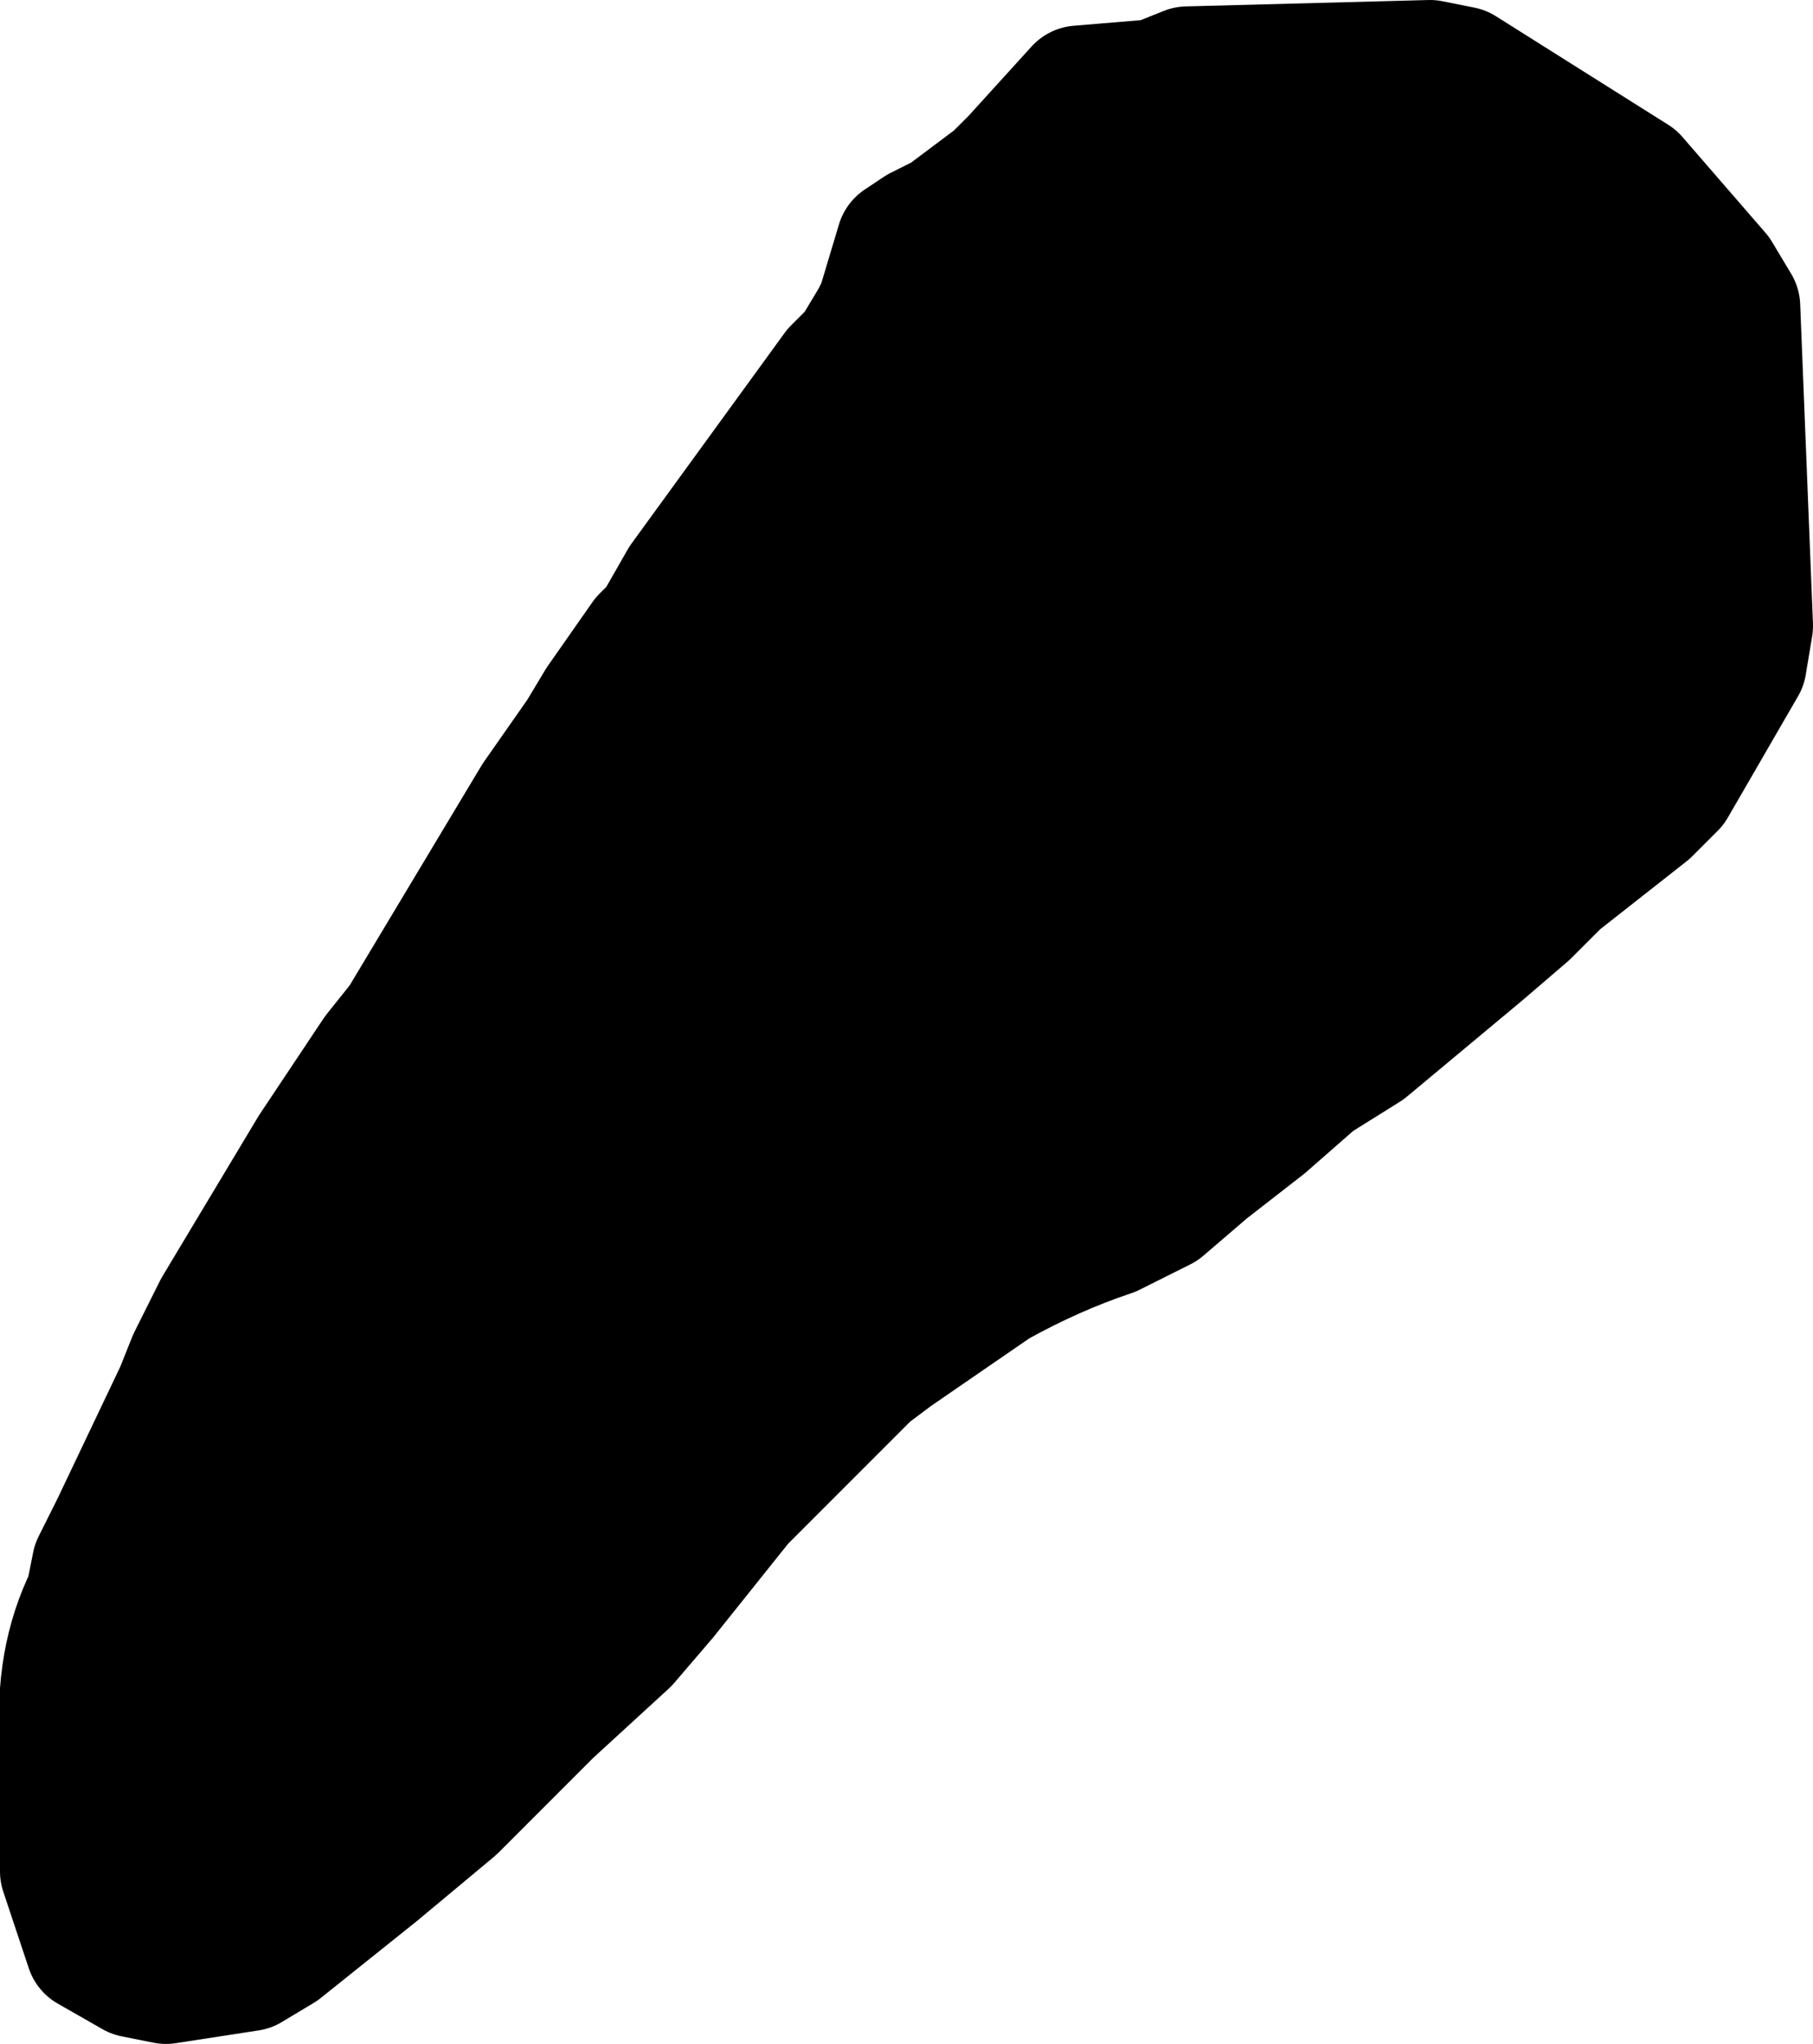
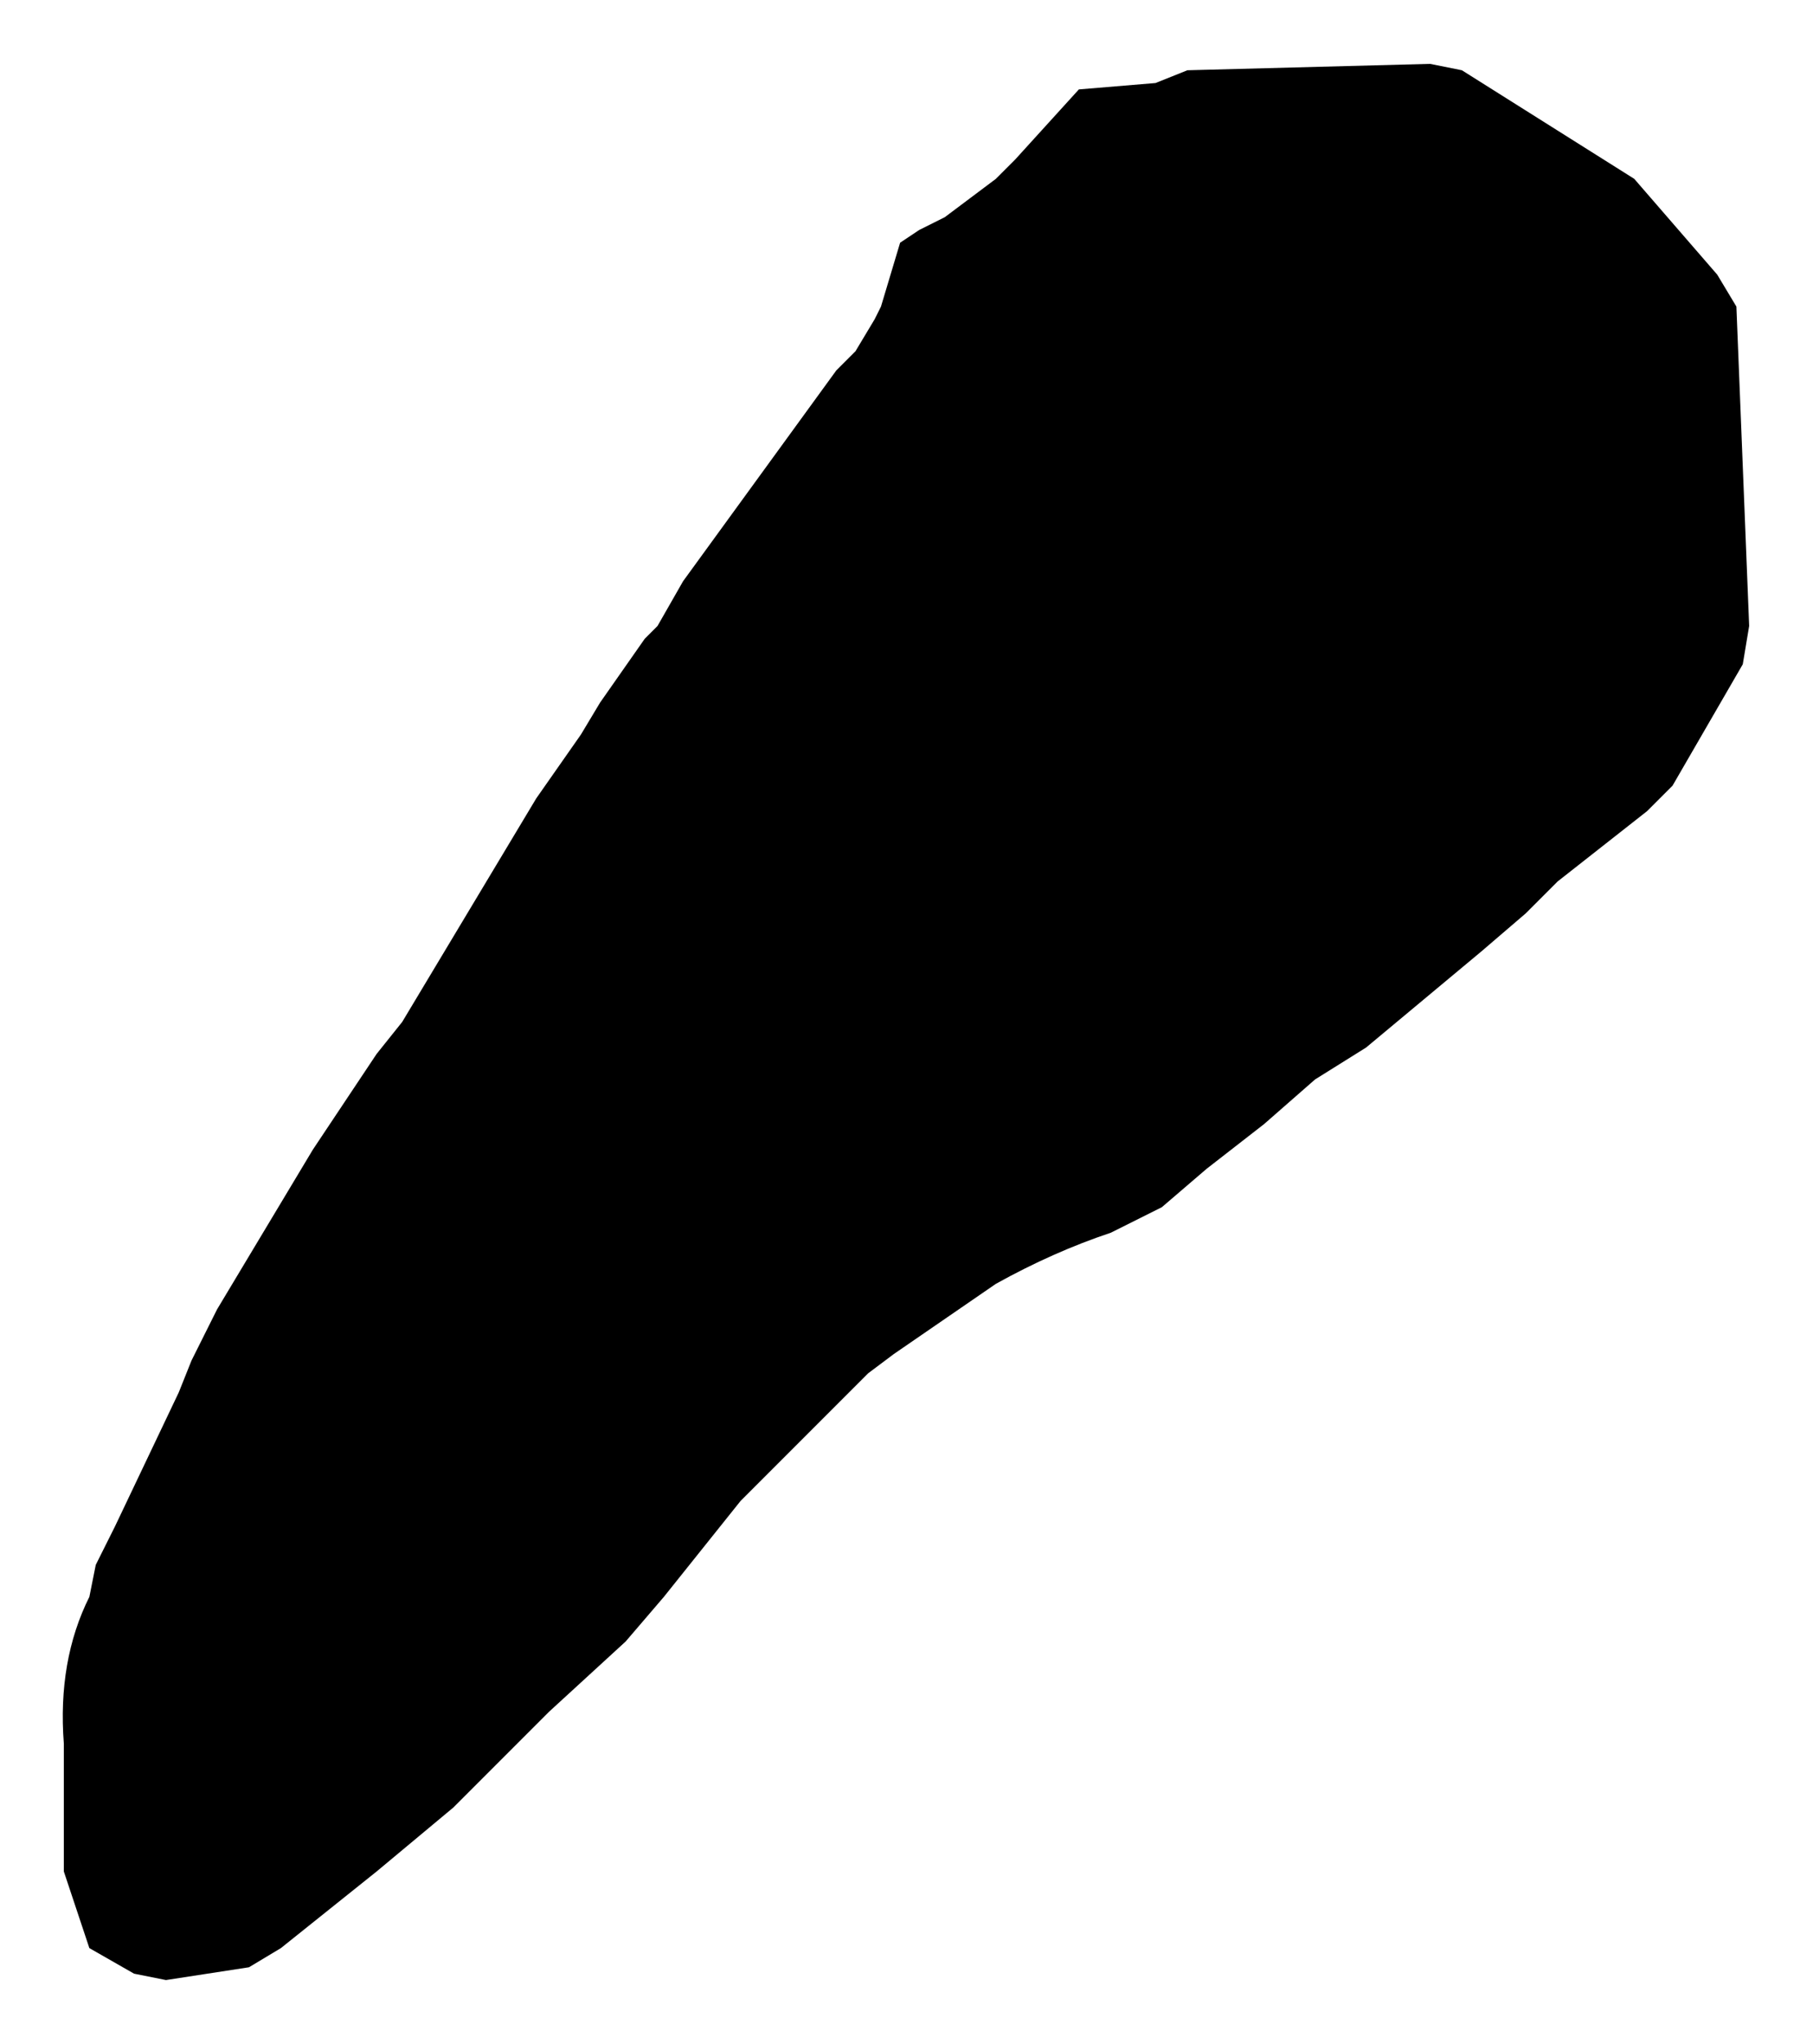
<svg xmlns="http://www.w3.org/2000/svg" height="16.0px" width="14.2px">
  <g transform="matrix(1.0, 0.0, 0.0, 1.0, 0.5, 8.0)">
    <path d="M7.3 -6.6 L7.45 -6.75 7.95 -7.3 8.55 -7.35 8.8 -7.45 10.7 -7.5 10.95 -7.45 12.3 -6.6 12.95 -5.85 13.1 -5.6 13.2 -3.1 13.15 -2.8 12.6 -1.85 12.4 -1.65 11.7 -1.1 11.45 -0.85 11.1 -0.55 10.2 0.2 9.8 0.45 9.4 0.8 8.95 1.15 8.6 1.45 8.2 1.65 Q7.75 1.8 7.3 2.05 L6.5 2.6 6.3 2.75 6.0 3.05 5.3 3.75 4.7 4.5 4.4 4.85 3.8 5.4 3.3 5.9 3.05 6.15 2.45 6.65 1.7 7.25 1.45 7.4 0.8 7.5 0.55 7.45 0.2 7.25 0.0 6.65 0.0 5.65 Q-0.05 5.0 0.2 4.5 L0.25 4.25 0.4 3.95 0.9 2.9 1.0 2.65 1.2 2.25 1.95 1.0 2.45 0.25 2.65 0.0 3.25 -1.0 3.4 -1.25 3.7 -1.75 4.05 -2.25 4.2 -2.5 4.55 -3.0 4.65 -3.1 4.85 -3.45 6.05 -5.1 6.2 -5.25 6.35 -5.5 6.4 -5.6 6.55 -6.1 6.7 -6.2 6.9 -6.3 7.1 -6.45 7.3 -6.6" fill="#000000" fill-rule="evenodd" stroke="none" />
-     <path d="M7.3 -6.6 L7.1 -6.45 6.9 -6.3 6.7 -6.2 6.55 -6.1 6.4 -5.6 6.35 -5.5 6.2 -5.25 6.05 -5.1 4.85 -3.45 4.65 -3.1 4.55 -3.0 4.2 -2.5 4.05 -2.25 3.7 -1.75 3.4 -1.25 3.25 -1.0 2.65 0.0 2.45 0.25 1.95 1.0 1.2 2.25 1.0 2.65 0.9 2.9 0.4 3.95 0.25 4.25 0.2 4.5 Q-0.05 5.0 0.0 5.65 L0.0 6.65 0.2 7.25 0.55 7.45 0.8 7.5 1.45 7.4 1.7 7.25 2.45 6.65 3.05 6.15 3.3 5.9 3.8 5.4 4.4 4.85 4.7 4.5 5.3 3.75 6.0 3.05 6.3 2.75 6.5 2.6 7.3 2.05 Q7.75 1.8 8.2 1.65 L8.6 1.45 8.95 1.15 9.4 0.8 9.8 0.45 10.2 0.2 11.1 -0.55 11.45 -0.85 11.7 -1.1 12.4 -1.65 12.6 -1.85 13.15 -2.8 13.2 -3.1 13.1 -5.6 12.95 -5.85 12.3 -6.6 10.95 -7.45 10.7 -7.5 8.8 -7.45 8.55 -7.35 7.95 -7.3 7.45 -6.75 7.3 -6.6 Z" fill="none" stroke="#000000" stroke-linecap="round" stroke-linejoin="round" stroke-width="1.0" />
  </g>
</svg>